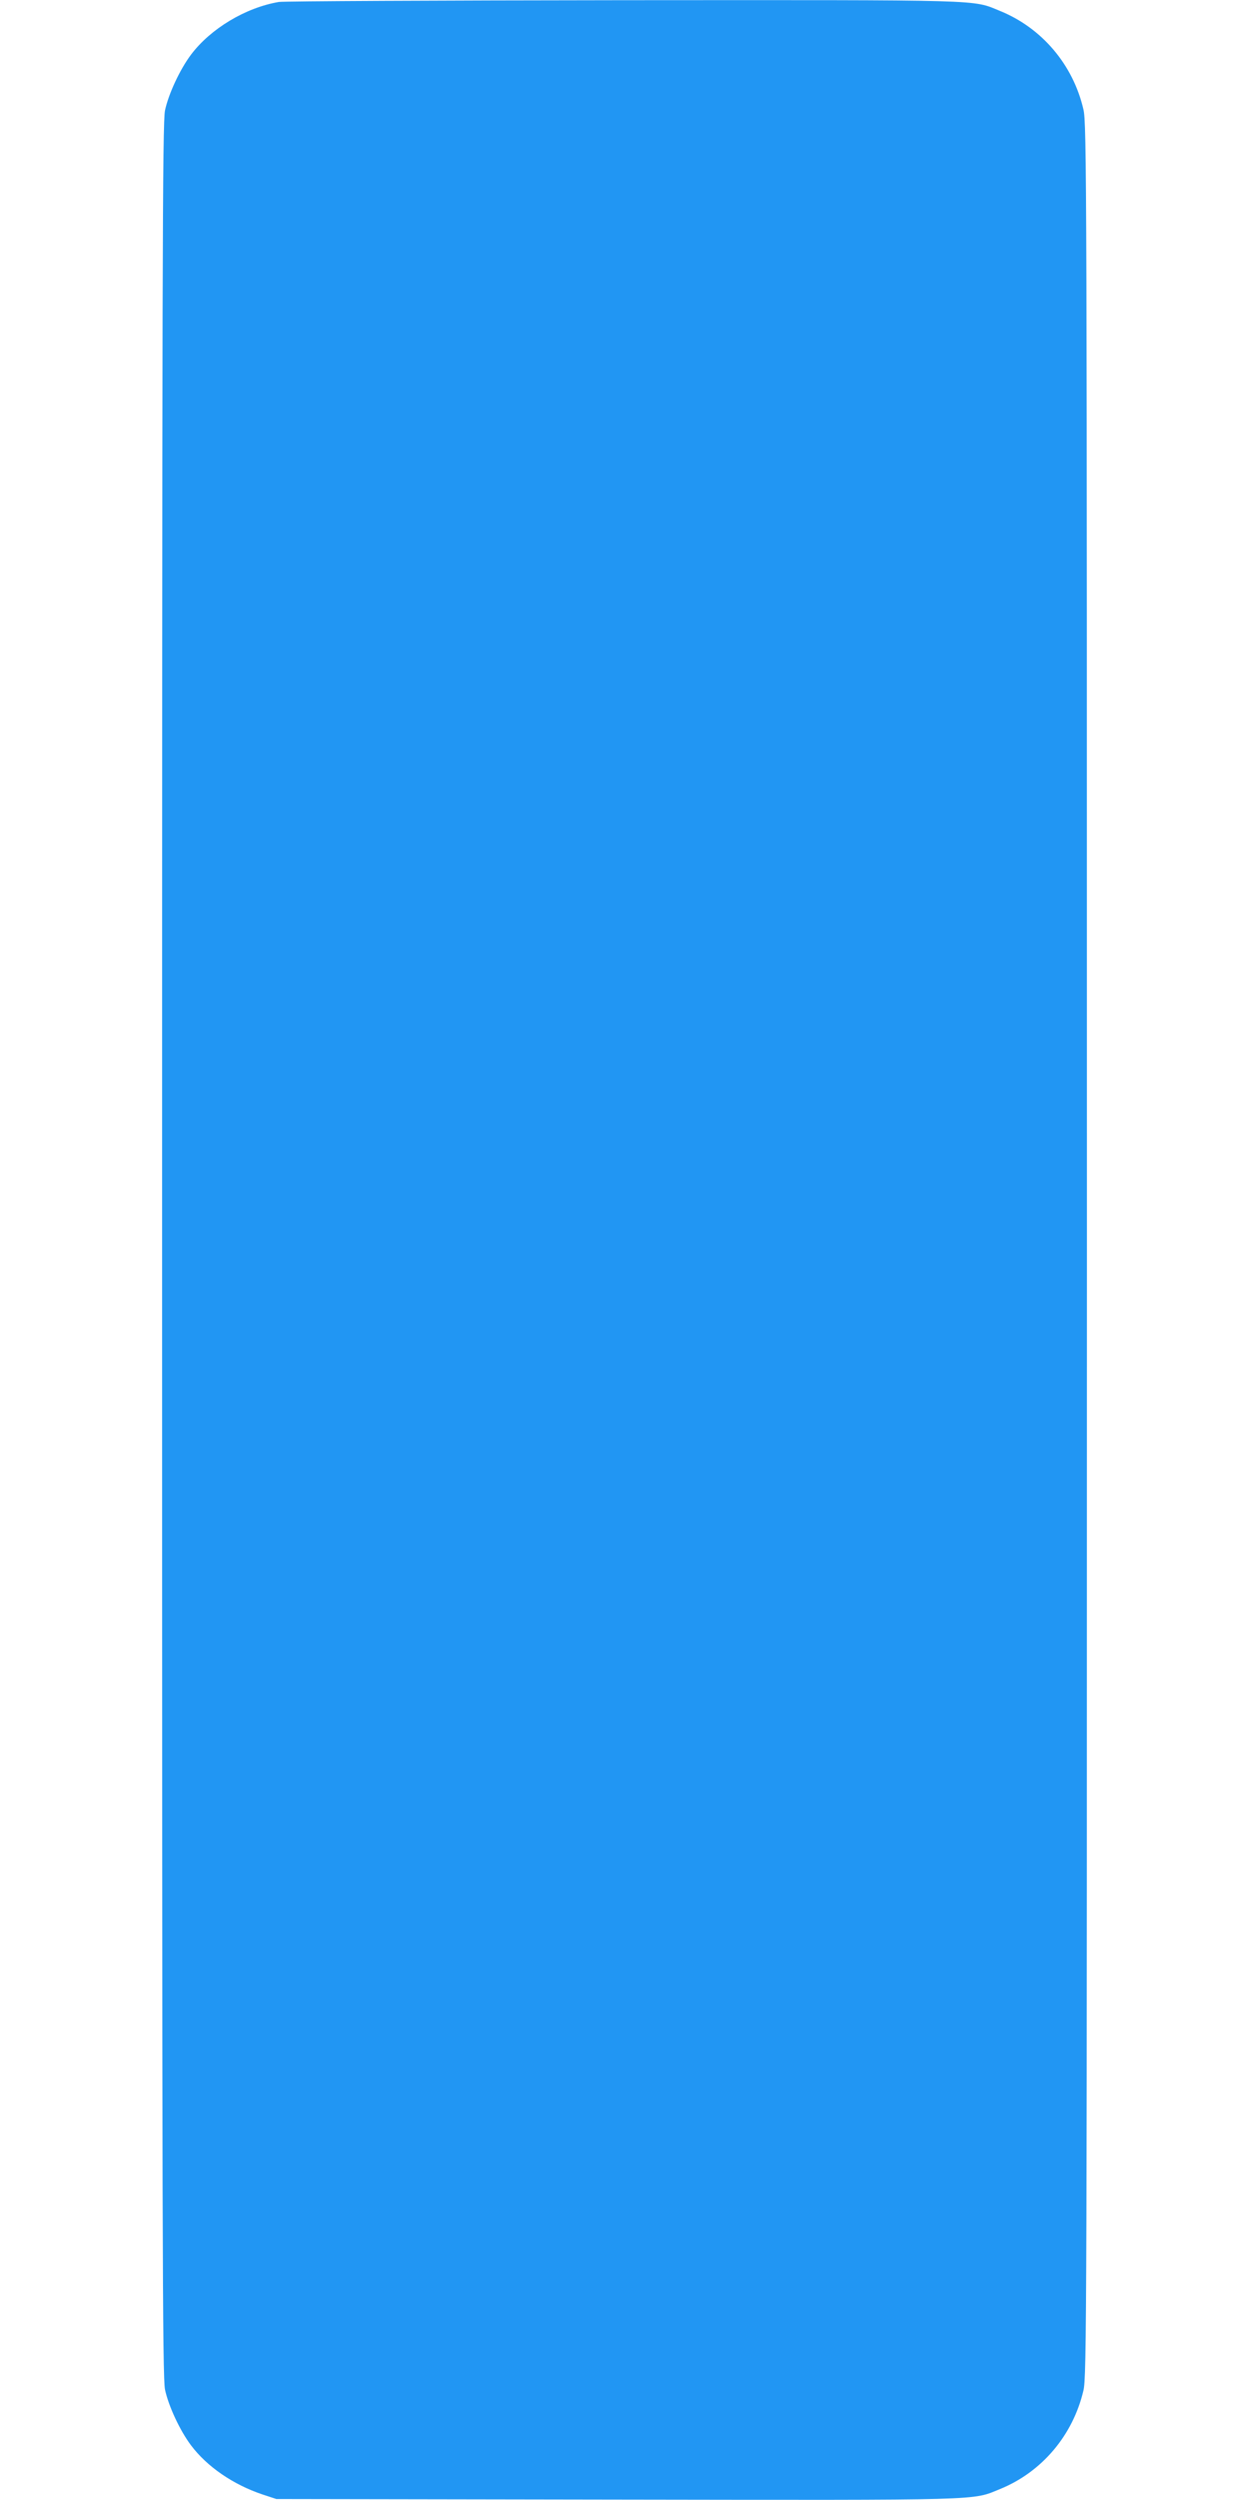
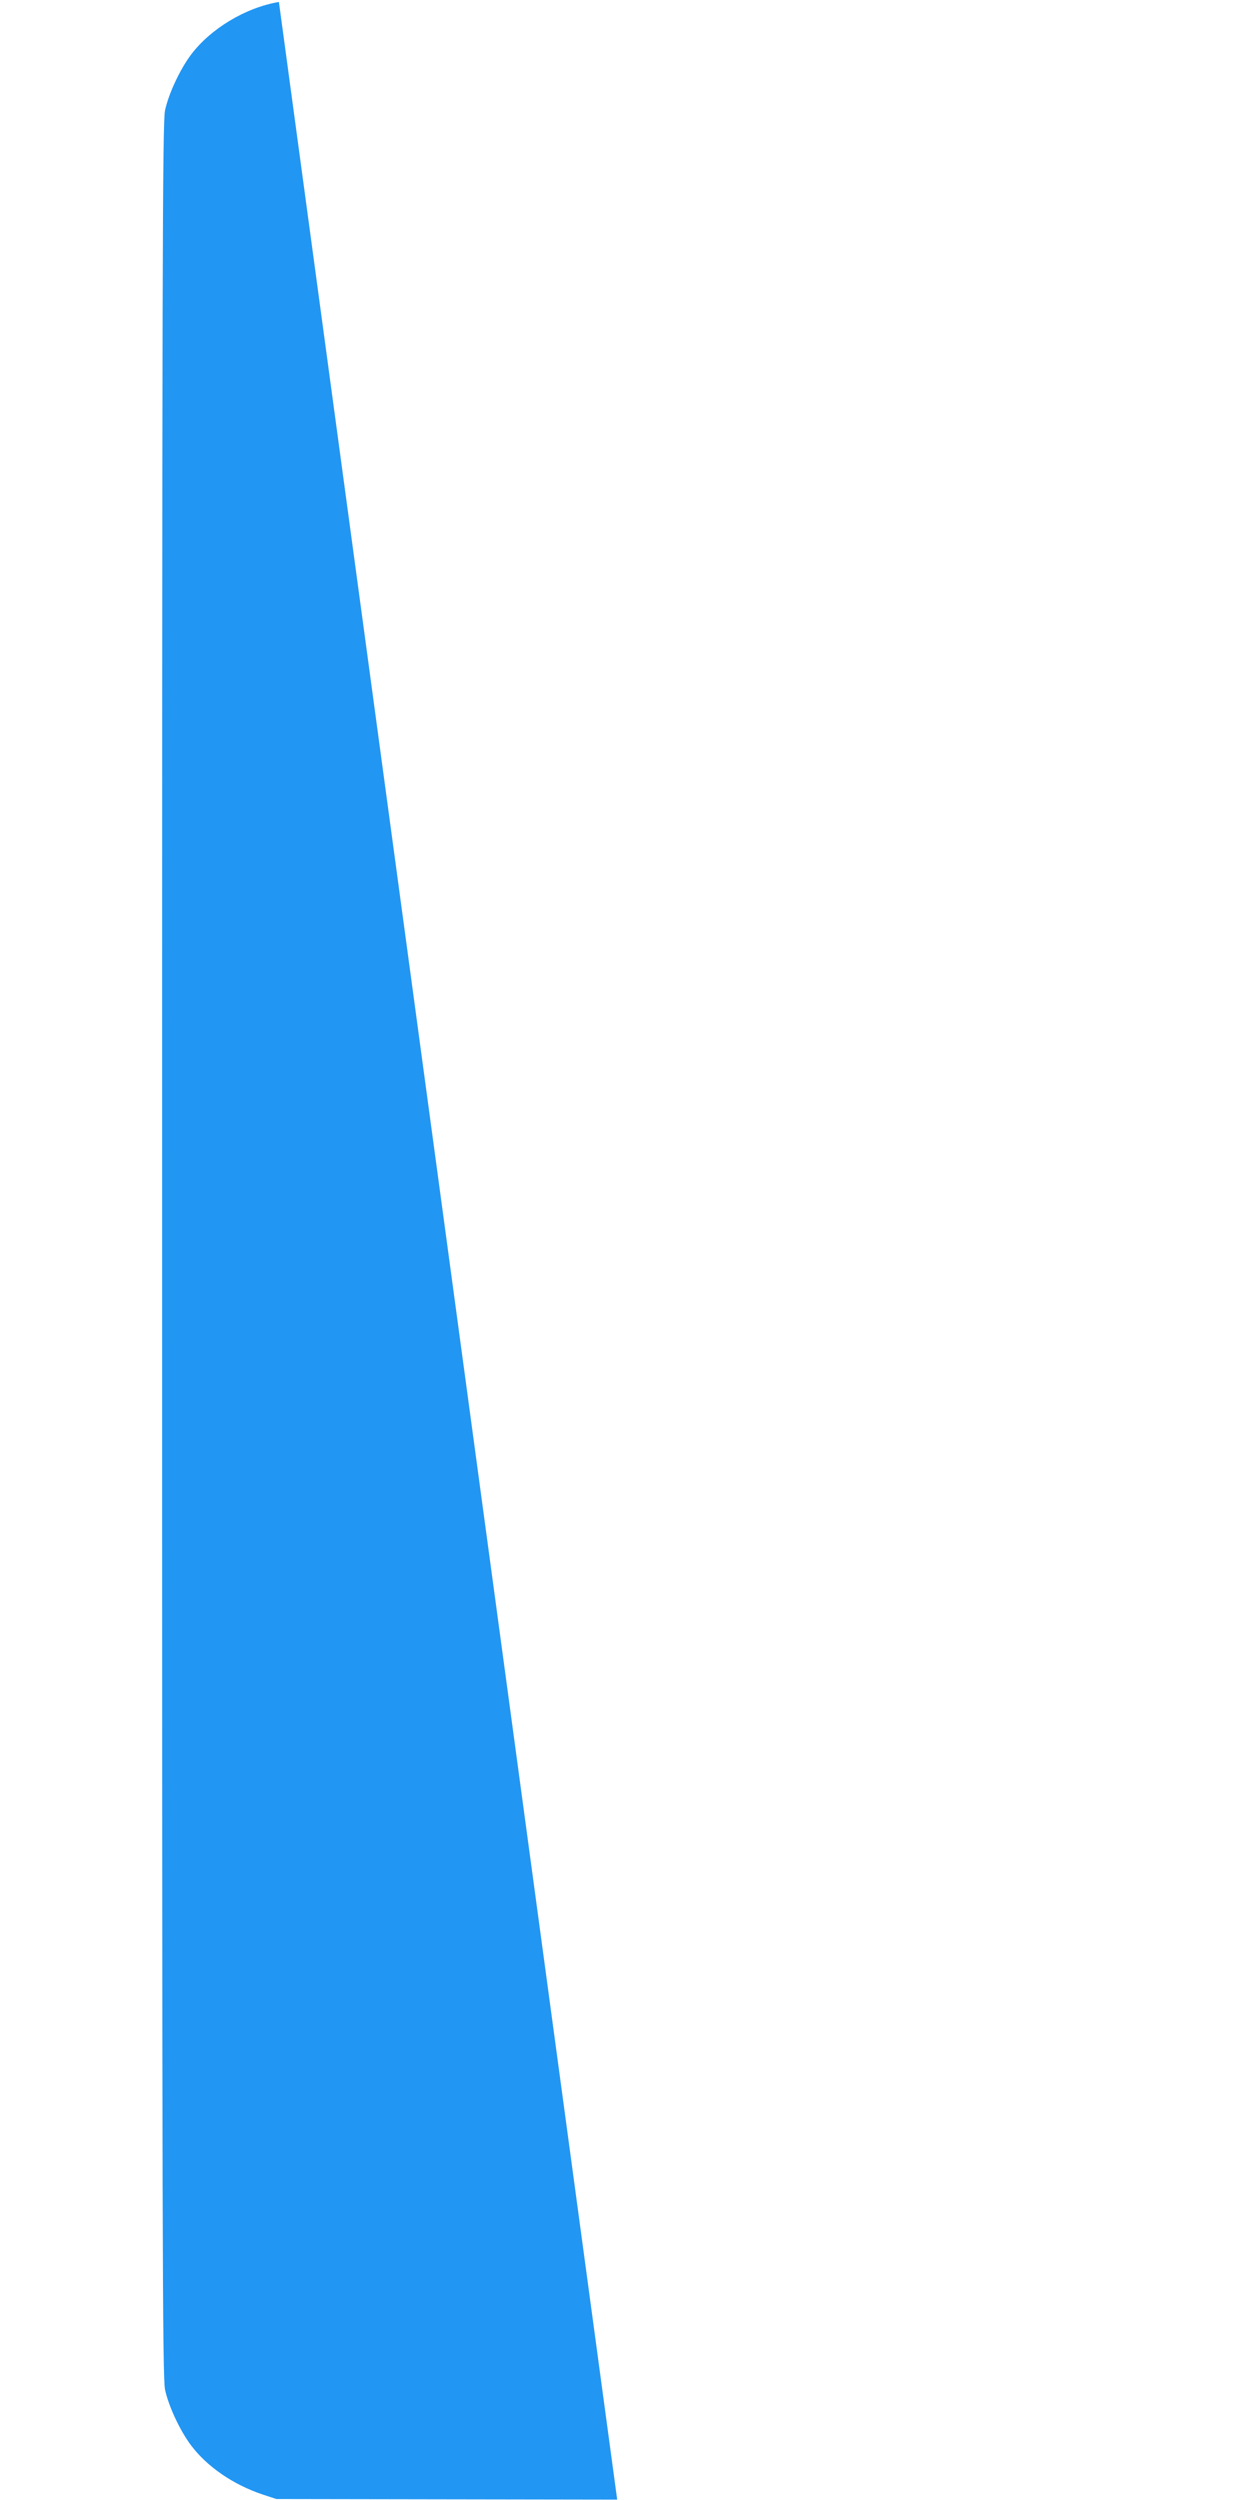
<svg xmlns="http://www.w3.org/2000/svg" version="1.0" width="640pt" height="1280pt" viewBox="0 0 640 1280" preserveAspectRatio="xMidYMid meet">
  <g transform="translate(0,1280) scale(0.1,-0.1)" fill="#2196f3" stroke="none">
-     <path d="M1428 12790 c-171 -29 -350 -137 -450 -270 -57 -76 -115 -201 -133 -285 -13 -61 -15 -782 -15 -5835 0 -5053 2 -5774 15 -5835 18 -84 76 -209 133 -285 82 -109 215 -201 367 -252 l70 -23 1745 -3 c1905 -3 1815 -5 1960 54 214 87 373 275 427 504 17 71 18 357 18 5840 0 5483 -1 5769 -18 5840 -53 229 -213 417 -427 504 -144 59 -55 56 -1927 55 -945 -1 -1739 -5 -1765 -9z" />
+     <path d="M1428 12790 c-171 -29 -350 -137 -450 -270 -57 -76 -115 -201 -133 -285 -13 -61 -15 -782 -15 -5835 0 -5053 2 -5774 15 -5835 18 -84 76 -209 133 -285 82 -109 215 -201 367 -252 l70 -23 1745 -3 z" />
  </g>
</svg>